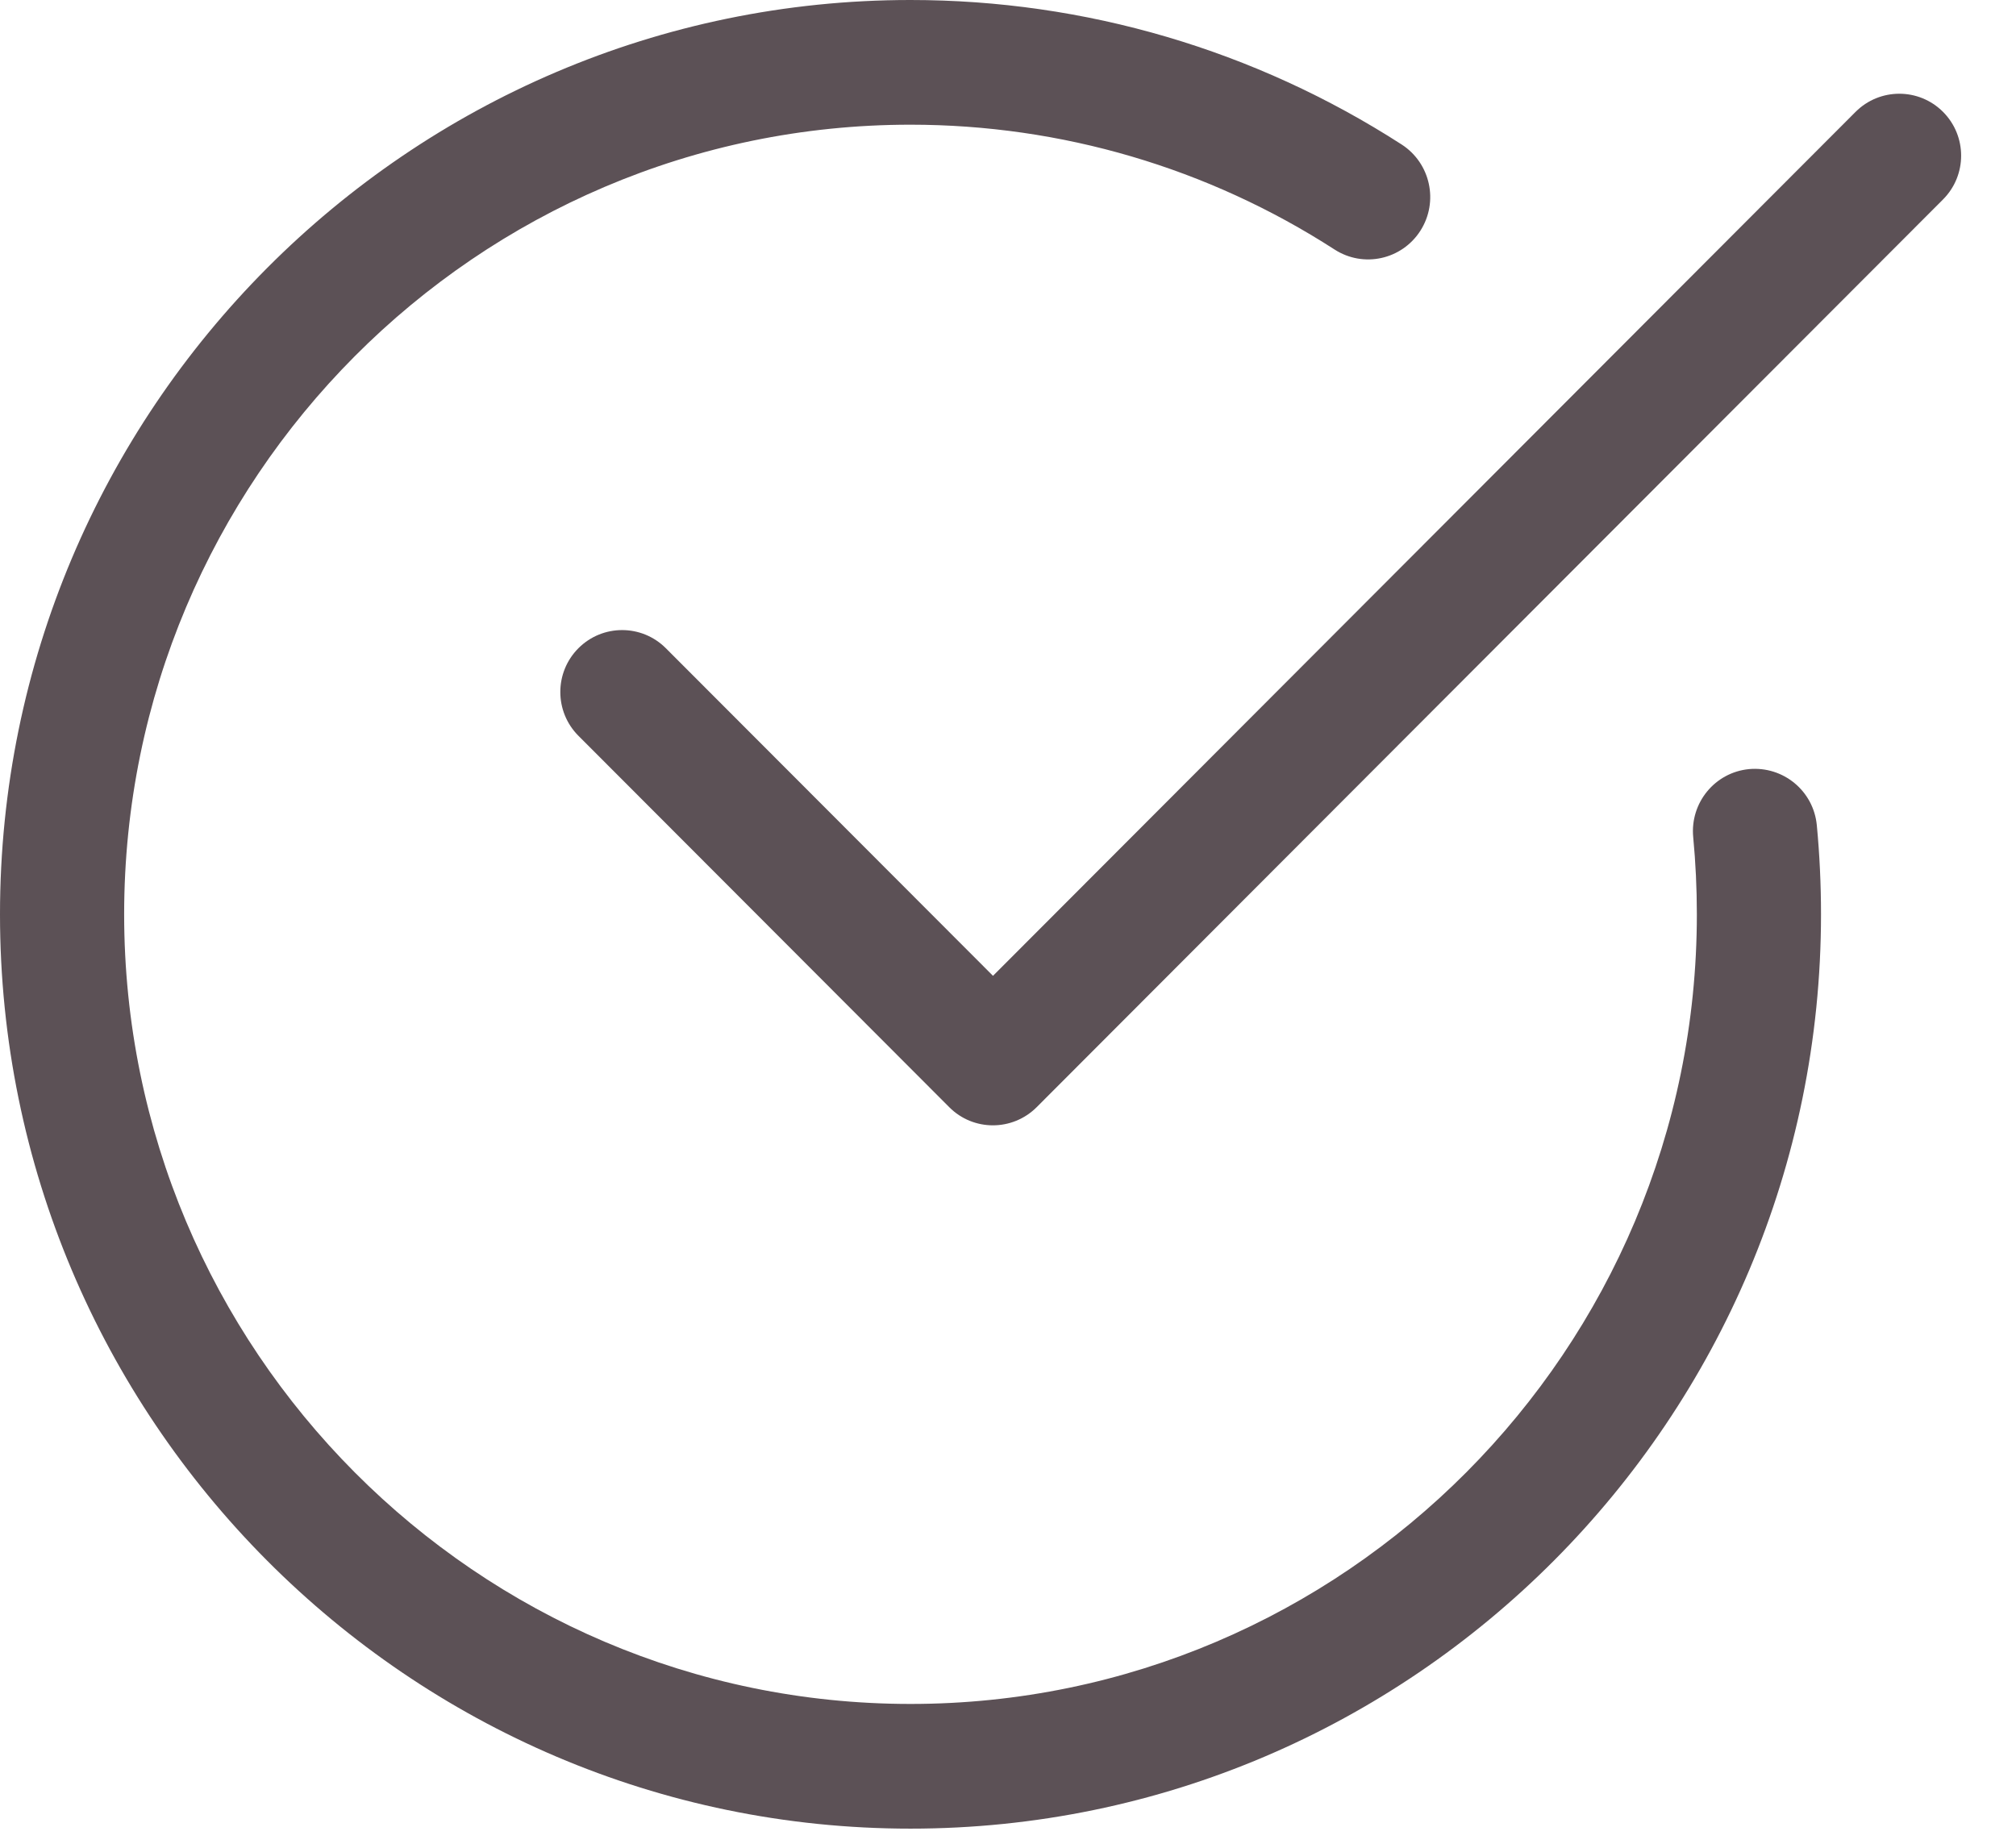
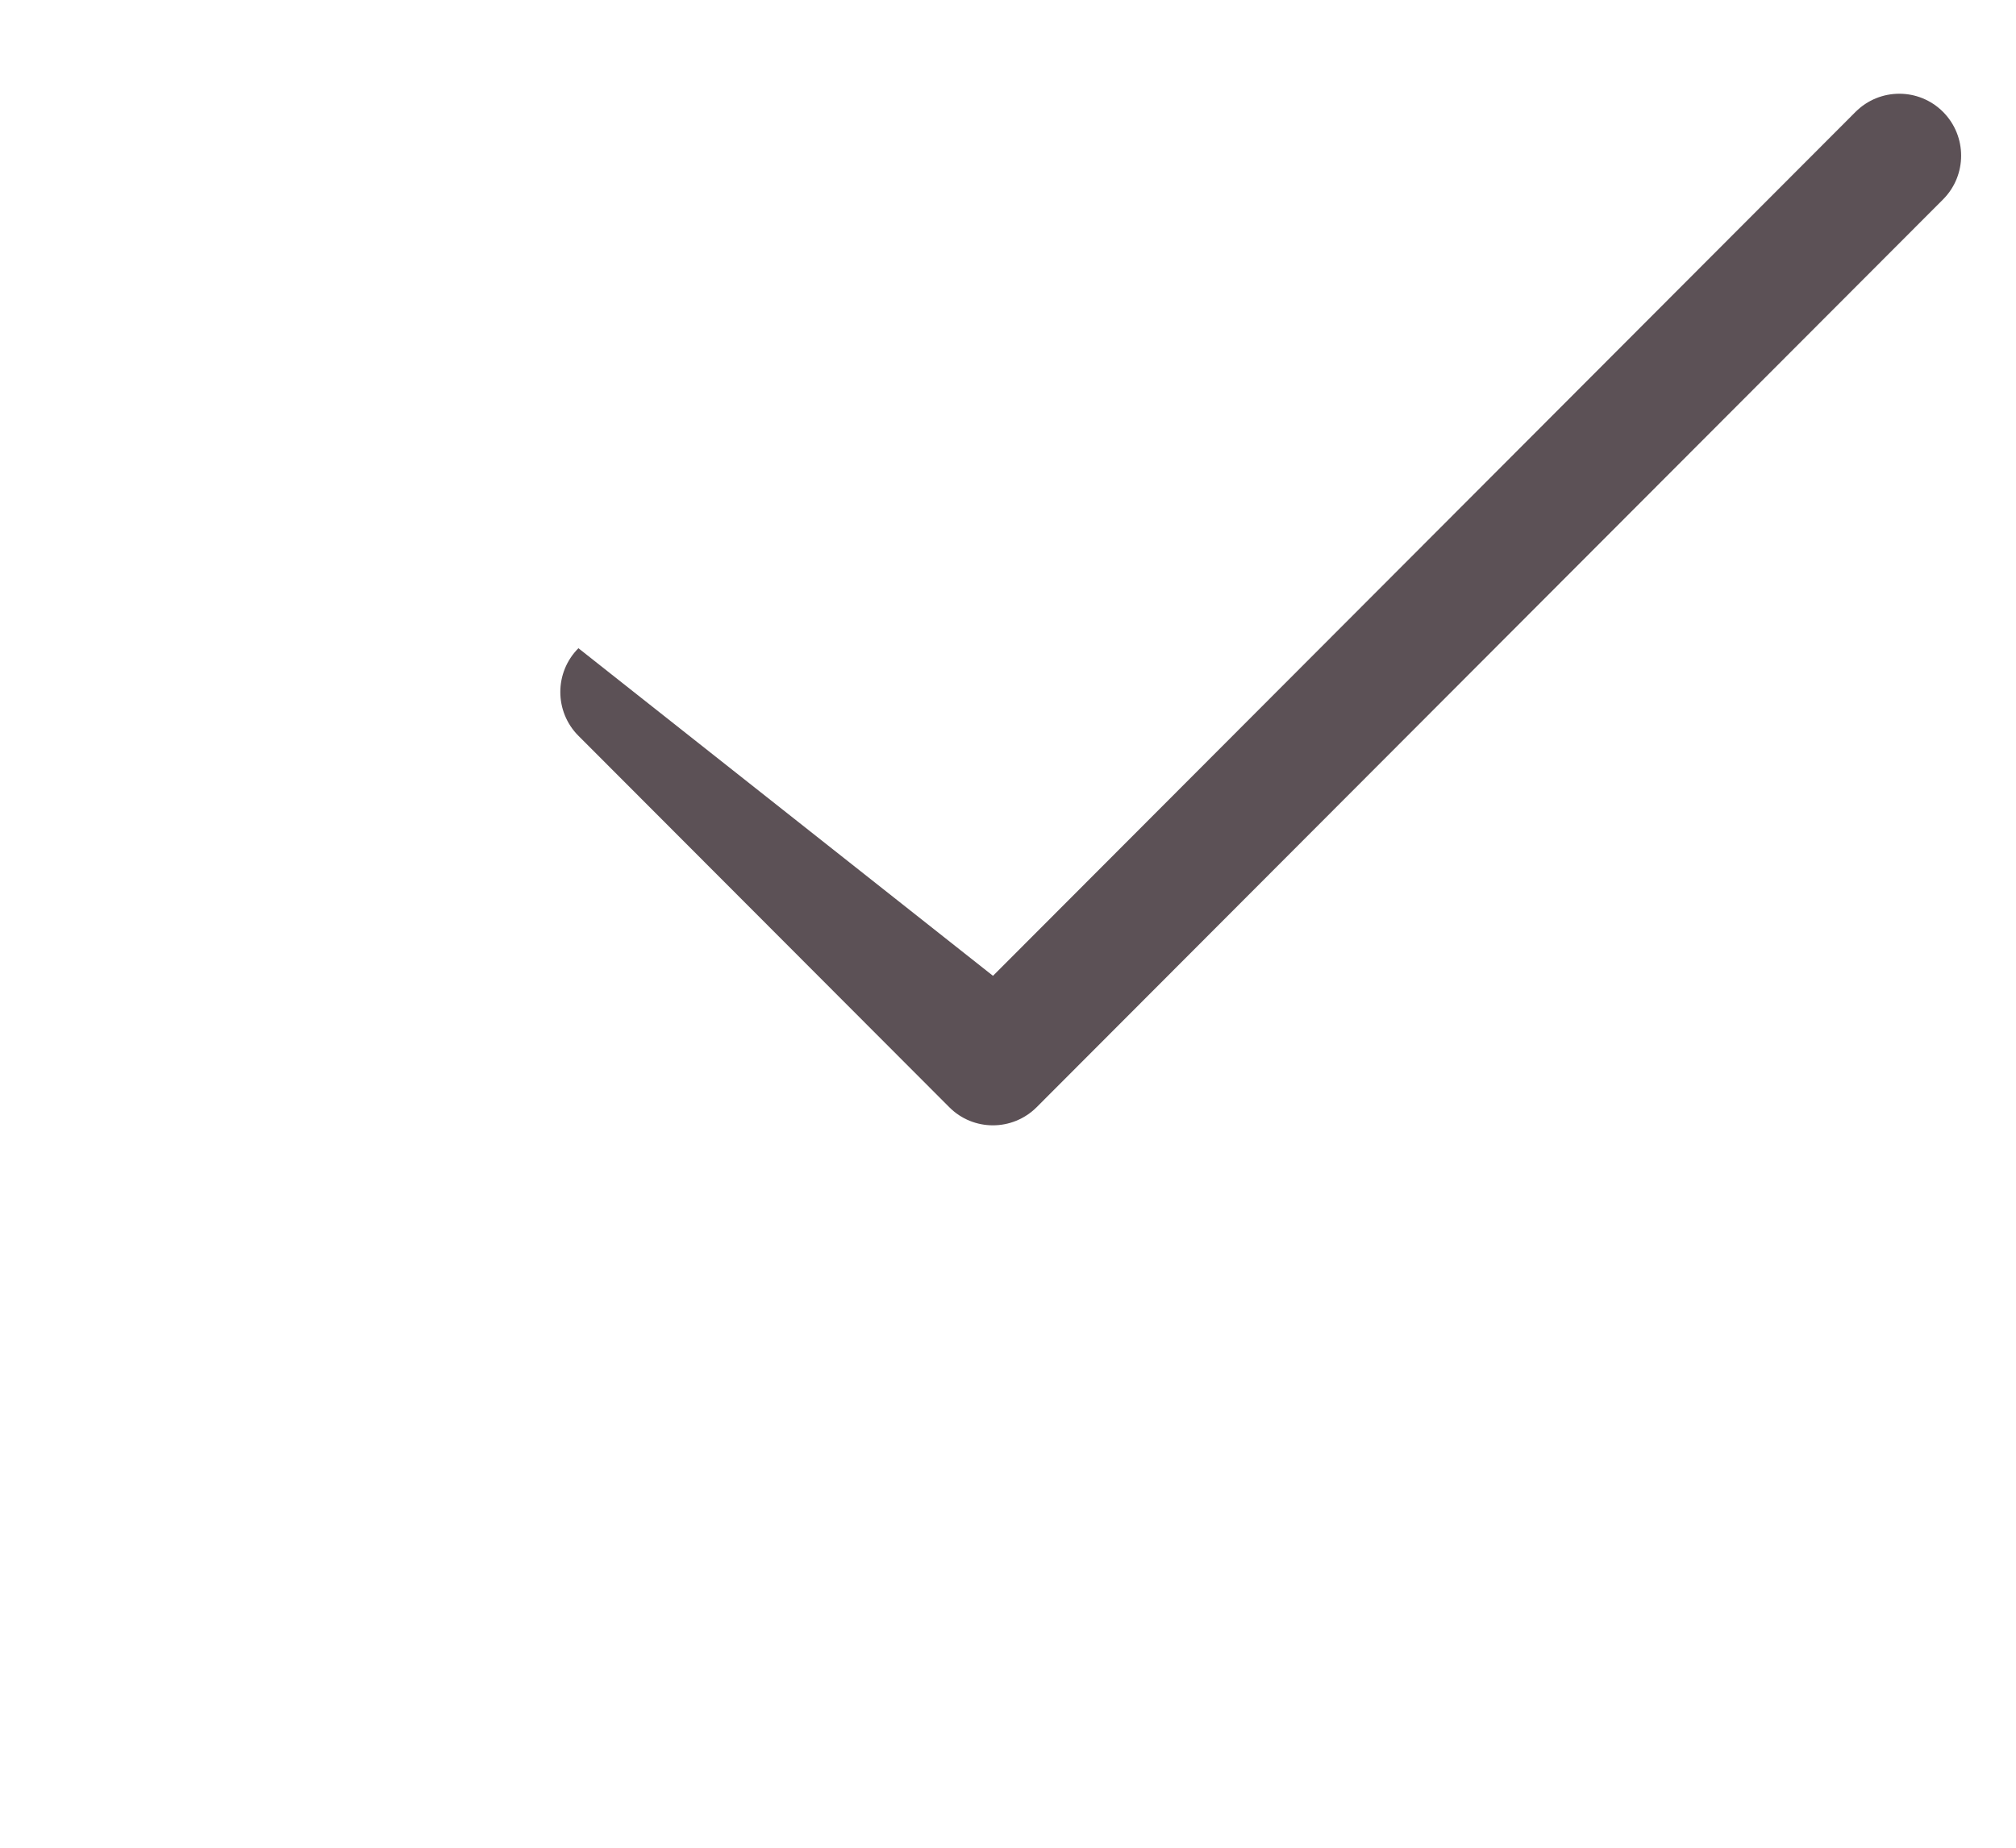
<svg xmlns="http://www.w3.org/2000/svg" width="36" height="33" viewBox="0 0 36 33" fill="none">
-   <path d="M16.259 32.659C7.295 32.659 0 25.333 0 16.329C0 7.326 7.295 0 16.259 0C19.377 0 22.409 0.892 25.03 2.581C25.545 2.914 25.695 3.603 25.364 4.121C25.032 4.639 24.347 4.789 23.831 4.456C21.57 2.997 18.951 2.227 16.259 2.227C8.517 2.227 2.217 8.554 2.217 16.329C2.217 24.105 8.517 30.432 16.259 30.432C24.001 30.432 30.301 24.105 30.301 16.329C30.301 15.865 30.279 15.405 30.236 14.952C30.177 14.339 30.623 13.795 31.232 13.736C31.844 13.68 32.384 14.125 32.443 14.737C32.493 15.261 32.518 15.792 32.518 16.329C32.518 25.333 25.224 32.659 16.259 32.659Z" fill="#5C5156" />
-   <path d="M17.73 20.098C17.448 20.098 17.165 19.99 16.95 19.773L10.329 13.141C9.898 12.709 9.898 12.009 10.329 11.577C10.76 11.145 11.459 11.145 11.89 11.577L17.732 17.428L33.135 1.998C33.567 1.566 34.266 1.566 34.697 1.998C35.128 2.43 35.128 3.13 34.697 3.562L18.511 19.775C18.295 19.99 18.013 20.098 17.73 20.098Z" fill="#5C5156" />
+   <path d="M17.73 20.098C17.448 20.098 17.165 19.99 16.95 19.773L10.329 13.141C9.898 12.709 9.898 12.009 10.329 11.577L17.732 17.428L33.135 1.998C33.567 1.566 34.266 1.566 34.697 1.998C35.128 2.43 35.128 3.13 34.697 3.562L18.511 19.775C18.295 19.99 18.013 20.098 17.73 20.098Z" fill="#5C5156" />
</svg>